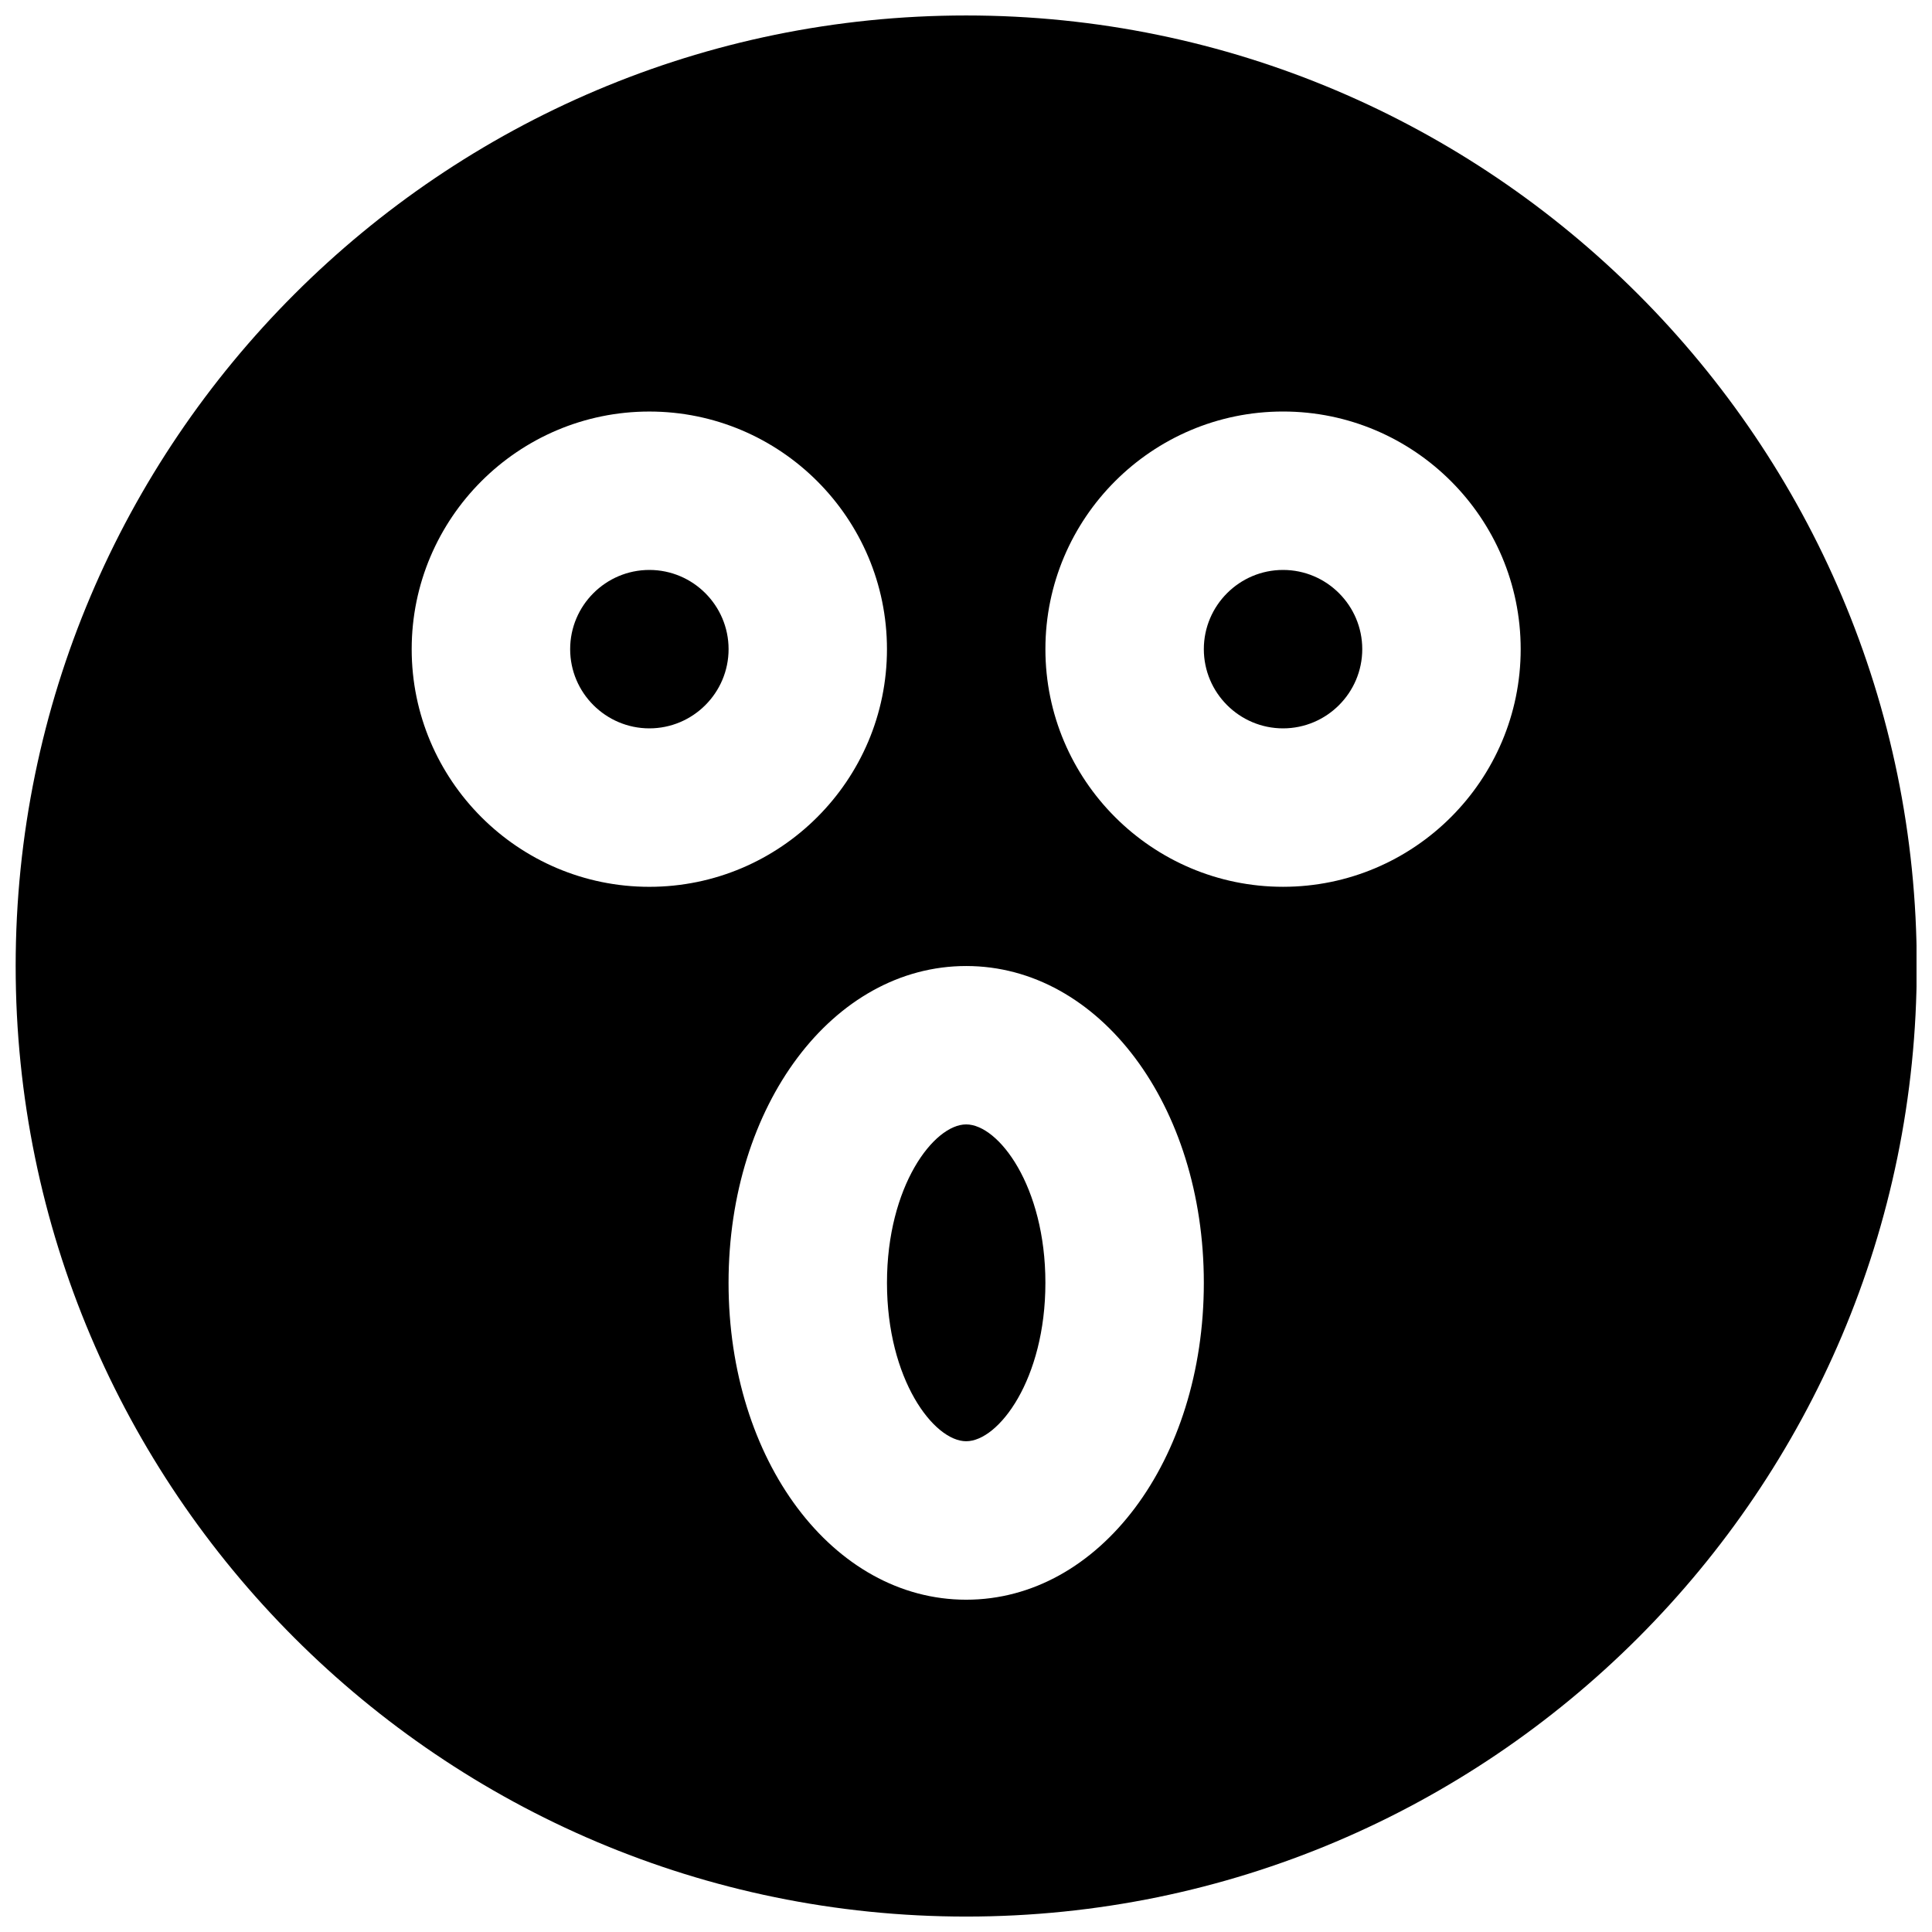
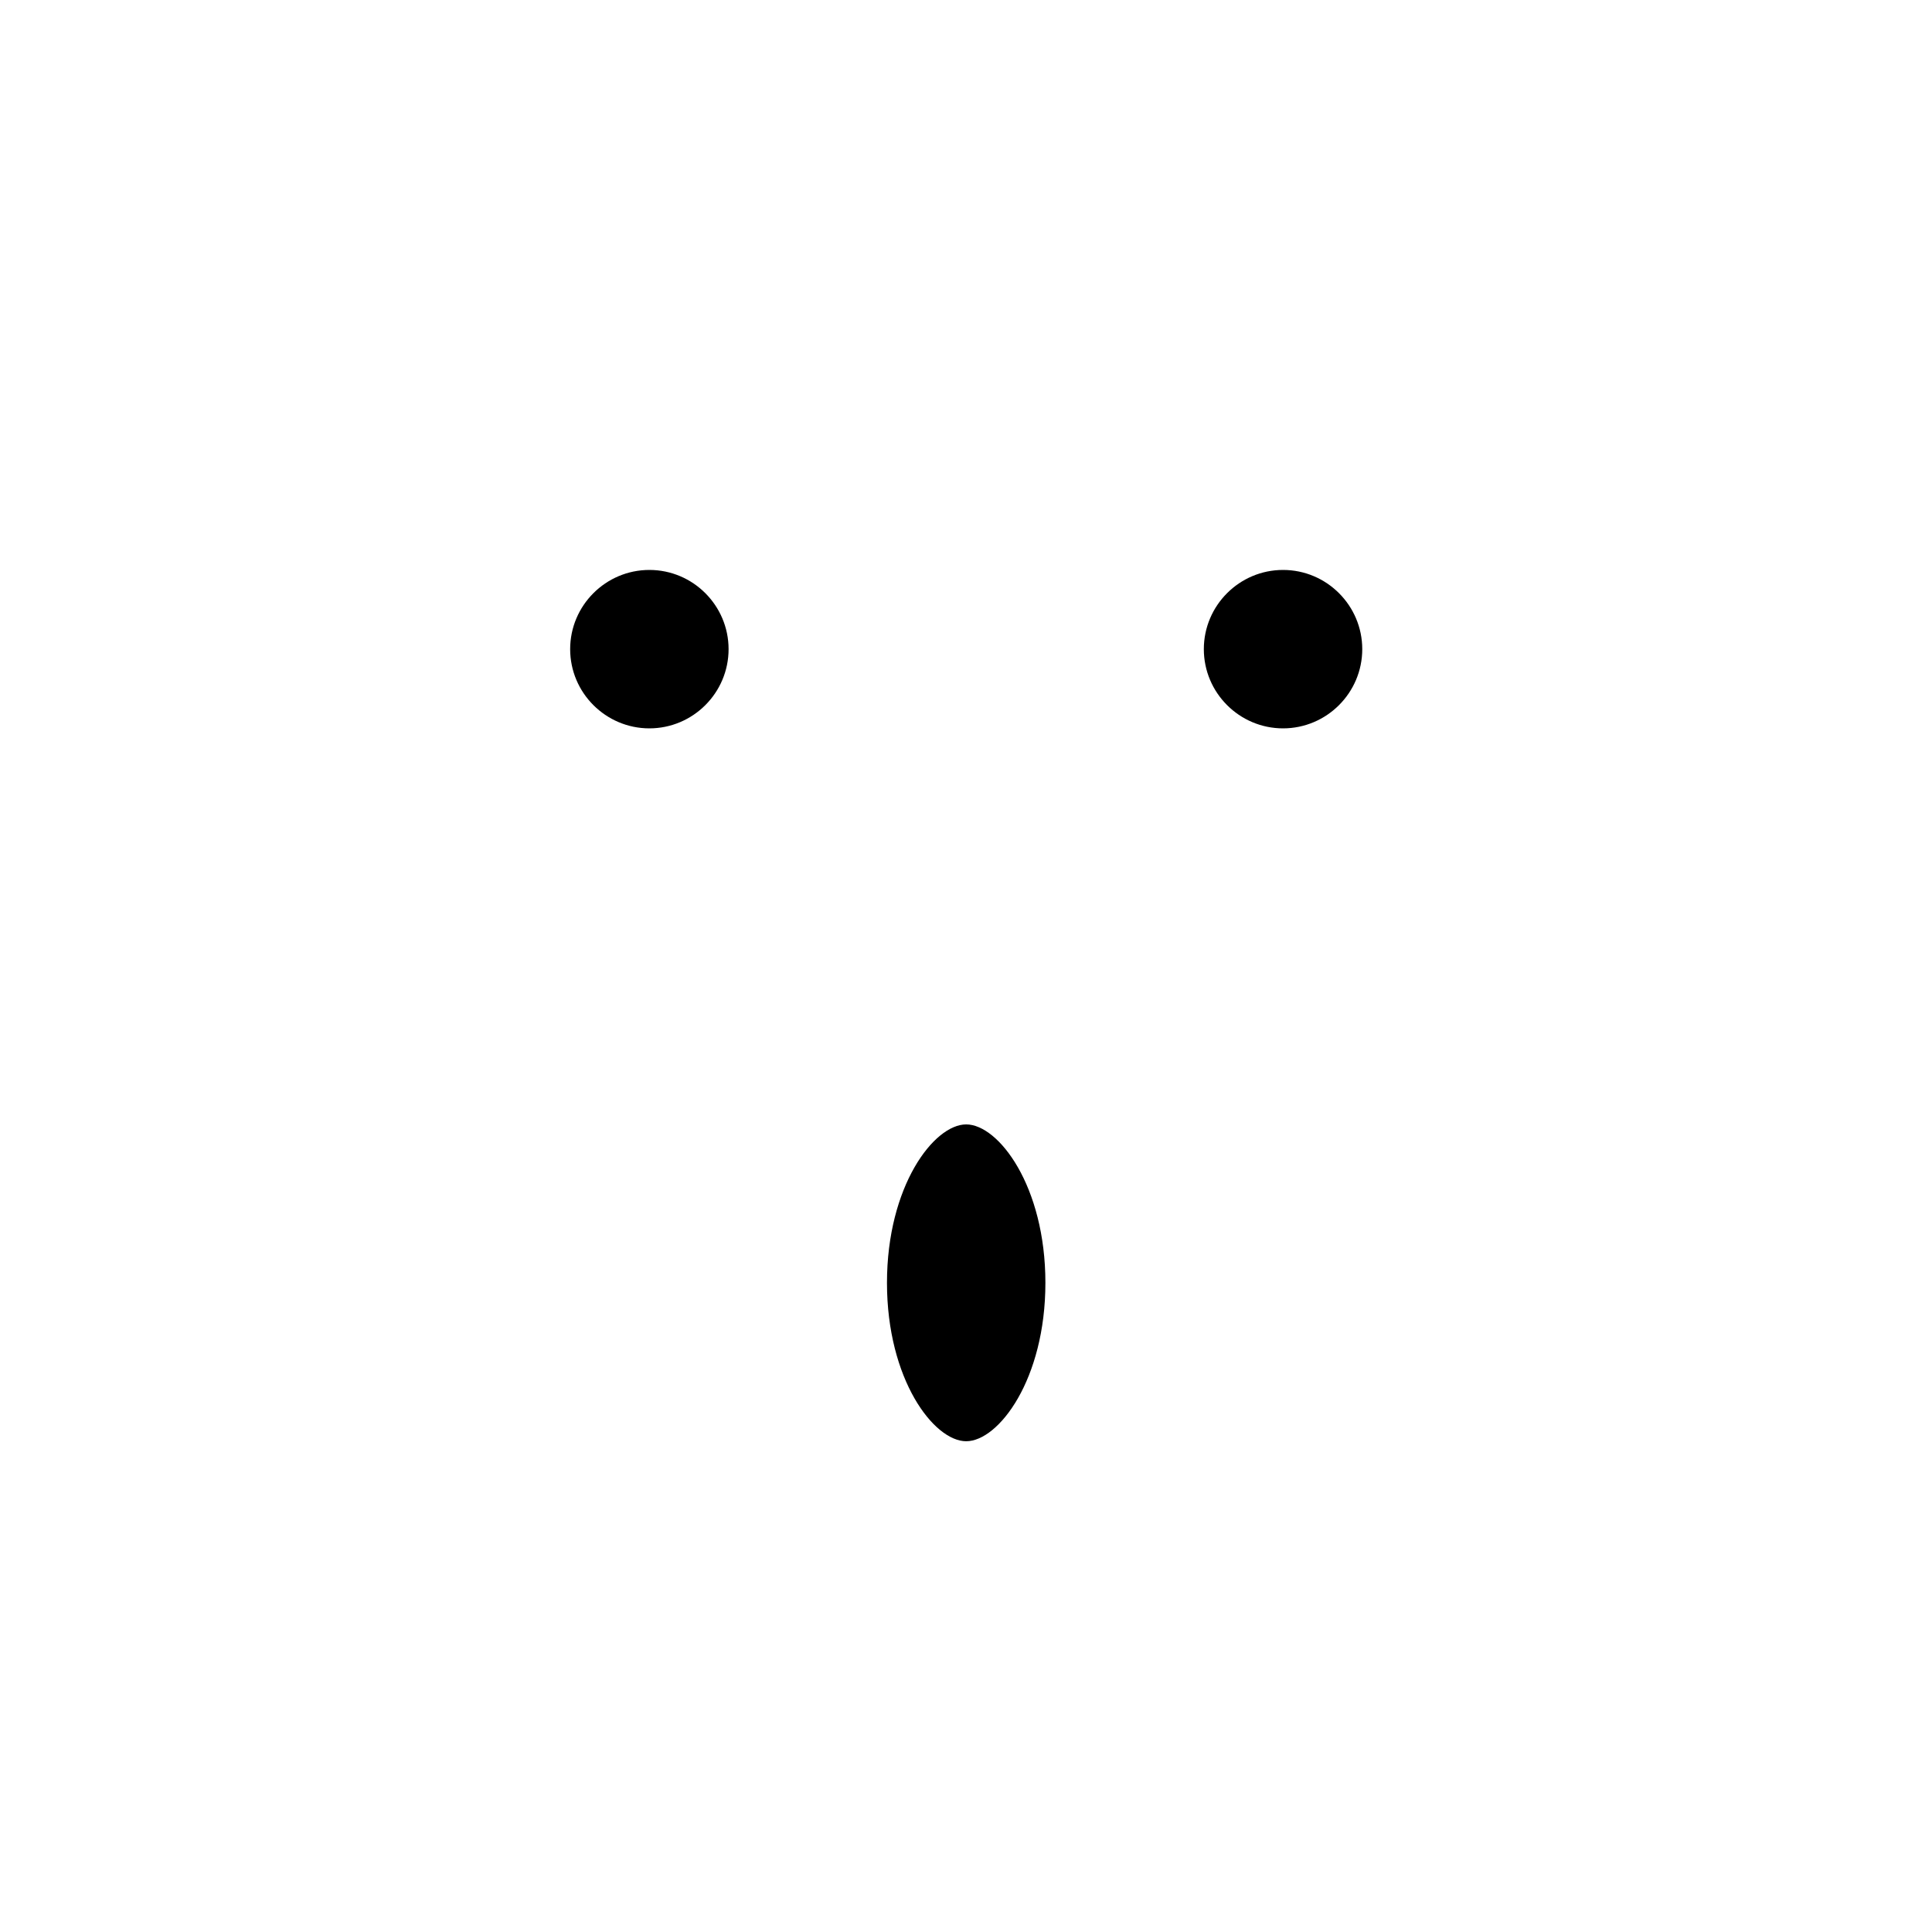
<svg xmlns="http://www.w3.org/2000/svg" width="800px" height="800px" version="1.1" viewBox="144 144 512 512">
  <defs>
    <clipPath id="a">
-       <path d="m148.09 148.09h503.81v503.81h-503.81z" />
-     </clipPath>
+       </clipPath>
  </defs>
  <path d="m316.09 295.04c-11.566 0-20.992 9.426-20.992 20.992s9.426 20.992 20.992 20.992c11.566 0 20.992-9.426 20.992-20.992s-9.426-20.992-20.992-20.992" fill-rule="evenodd" />
  <path d="m400.05 441.98c-8.562 0-20.992 16.352-20.992 41.98 0 25.633 12.43 41.984 20.992 41.984 8.566 0 20.992-16.352 20.992-41.984 0-25.629-12.426-41.98-20.992-41.98" fill-rule="evenodd" />
  <g clip-path="url(#a)">
-     <path d="m484.02 379.01c-34.723 0-62.977-28.258-62.977-62.977 0-34.723 28.254-62.977 62.977-62.977 34.723 0 62.977 28.254 62.977 62.977 0 34.719-28.254 62.977-62.977 62.977m-83.969 188.93c-35.309 0-62.977-36.883-62.977-83.969 0-47.082 27.668-83.965 62.977-83.965 35.309 0 62.977 36.883 62.977 83.965 0 47.086-27.668 83.969-62.977 83.969m-146.95-251.9c0-34.723 28.258-62.977 62.977-62.977 34.723 0 62.977 28.254 62.977 62.977 0 34.719-28.254 62.977-62.977 62.977-34.719 0-62.977-28.258-62.977-62.977m146.95-167.94c-138.9 0-251.9 113-251.9 251.91 0 138.9 113 251.9 251.9 251.9 138.91 0 251.91-113 251.91-251.9 0-138.91-113-251.91-251.91-251.91" fill-rule="evenodd" />
-   </g>
+     </g>
  <path d="m484.02 295.04c-11.566 0-20.992 9.426-20.992 20.992s9.426 20.992 20.992 20.992c11.566 0 20.992-9.426 20.992-20.992s-9.426-20.992-20.992-20.992" fill-rule="evenodd" />
</svg>